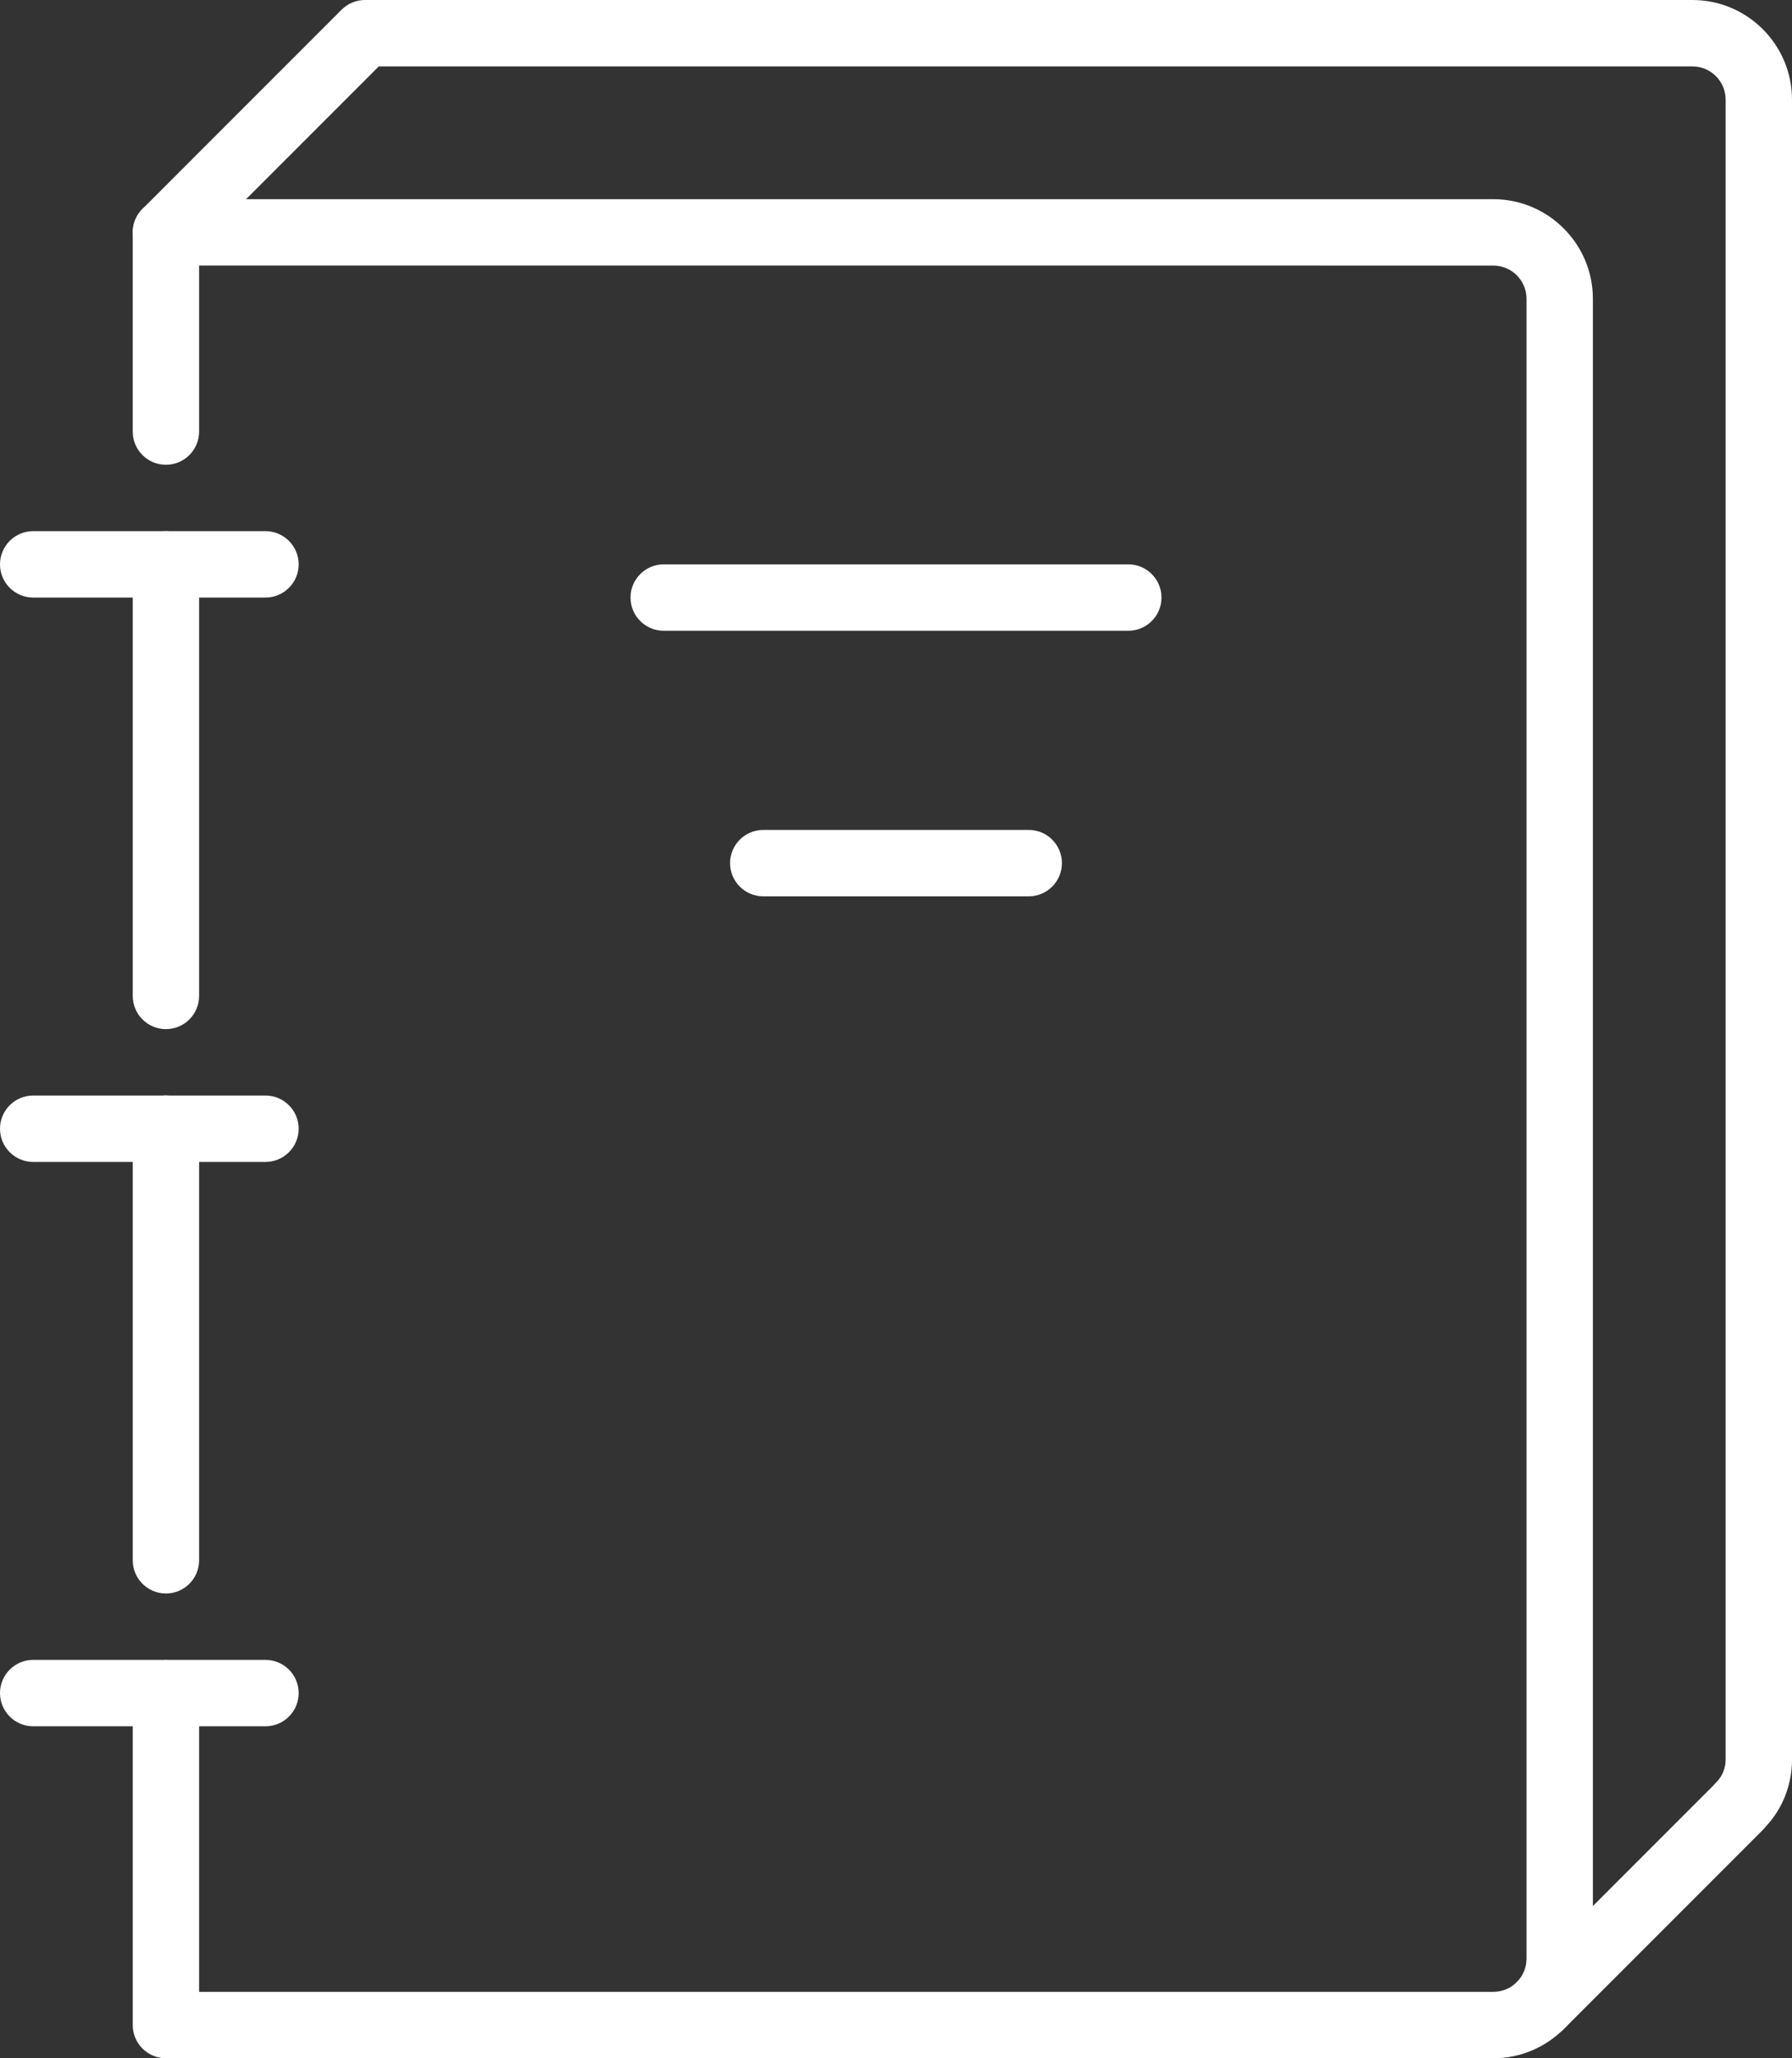
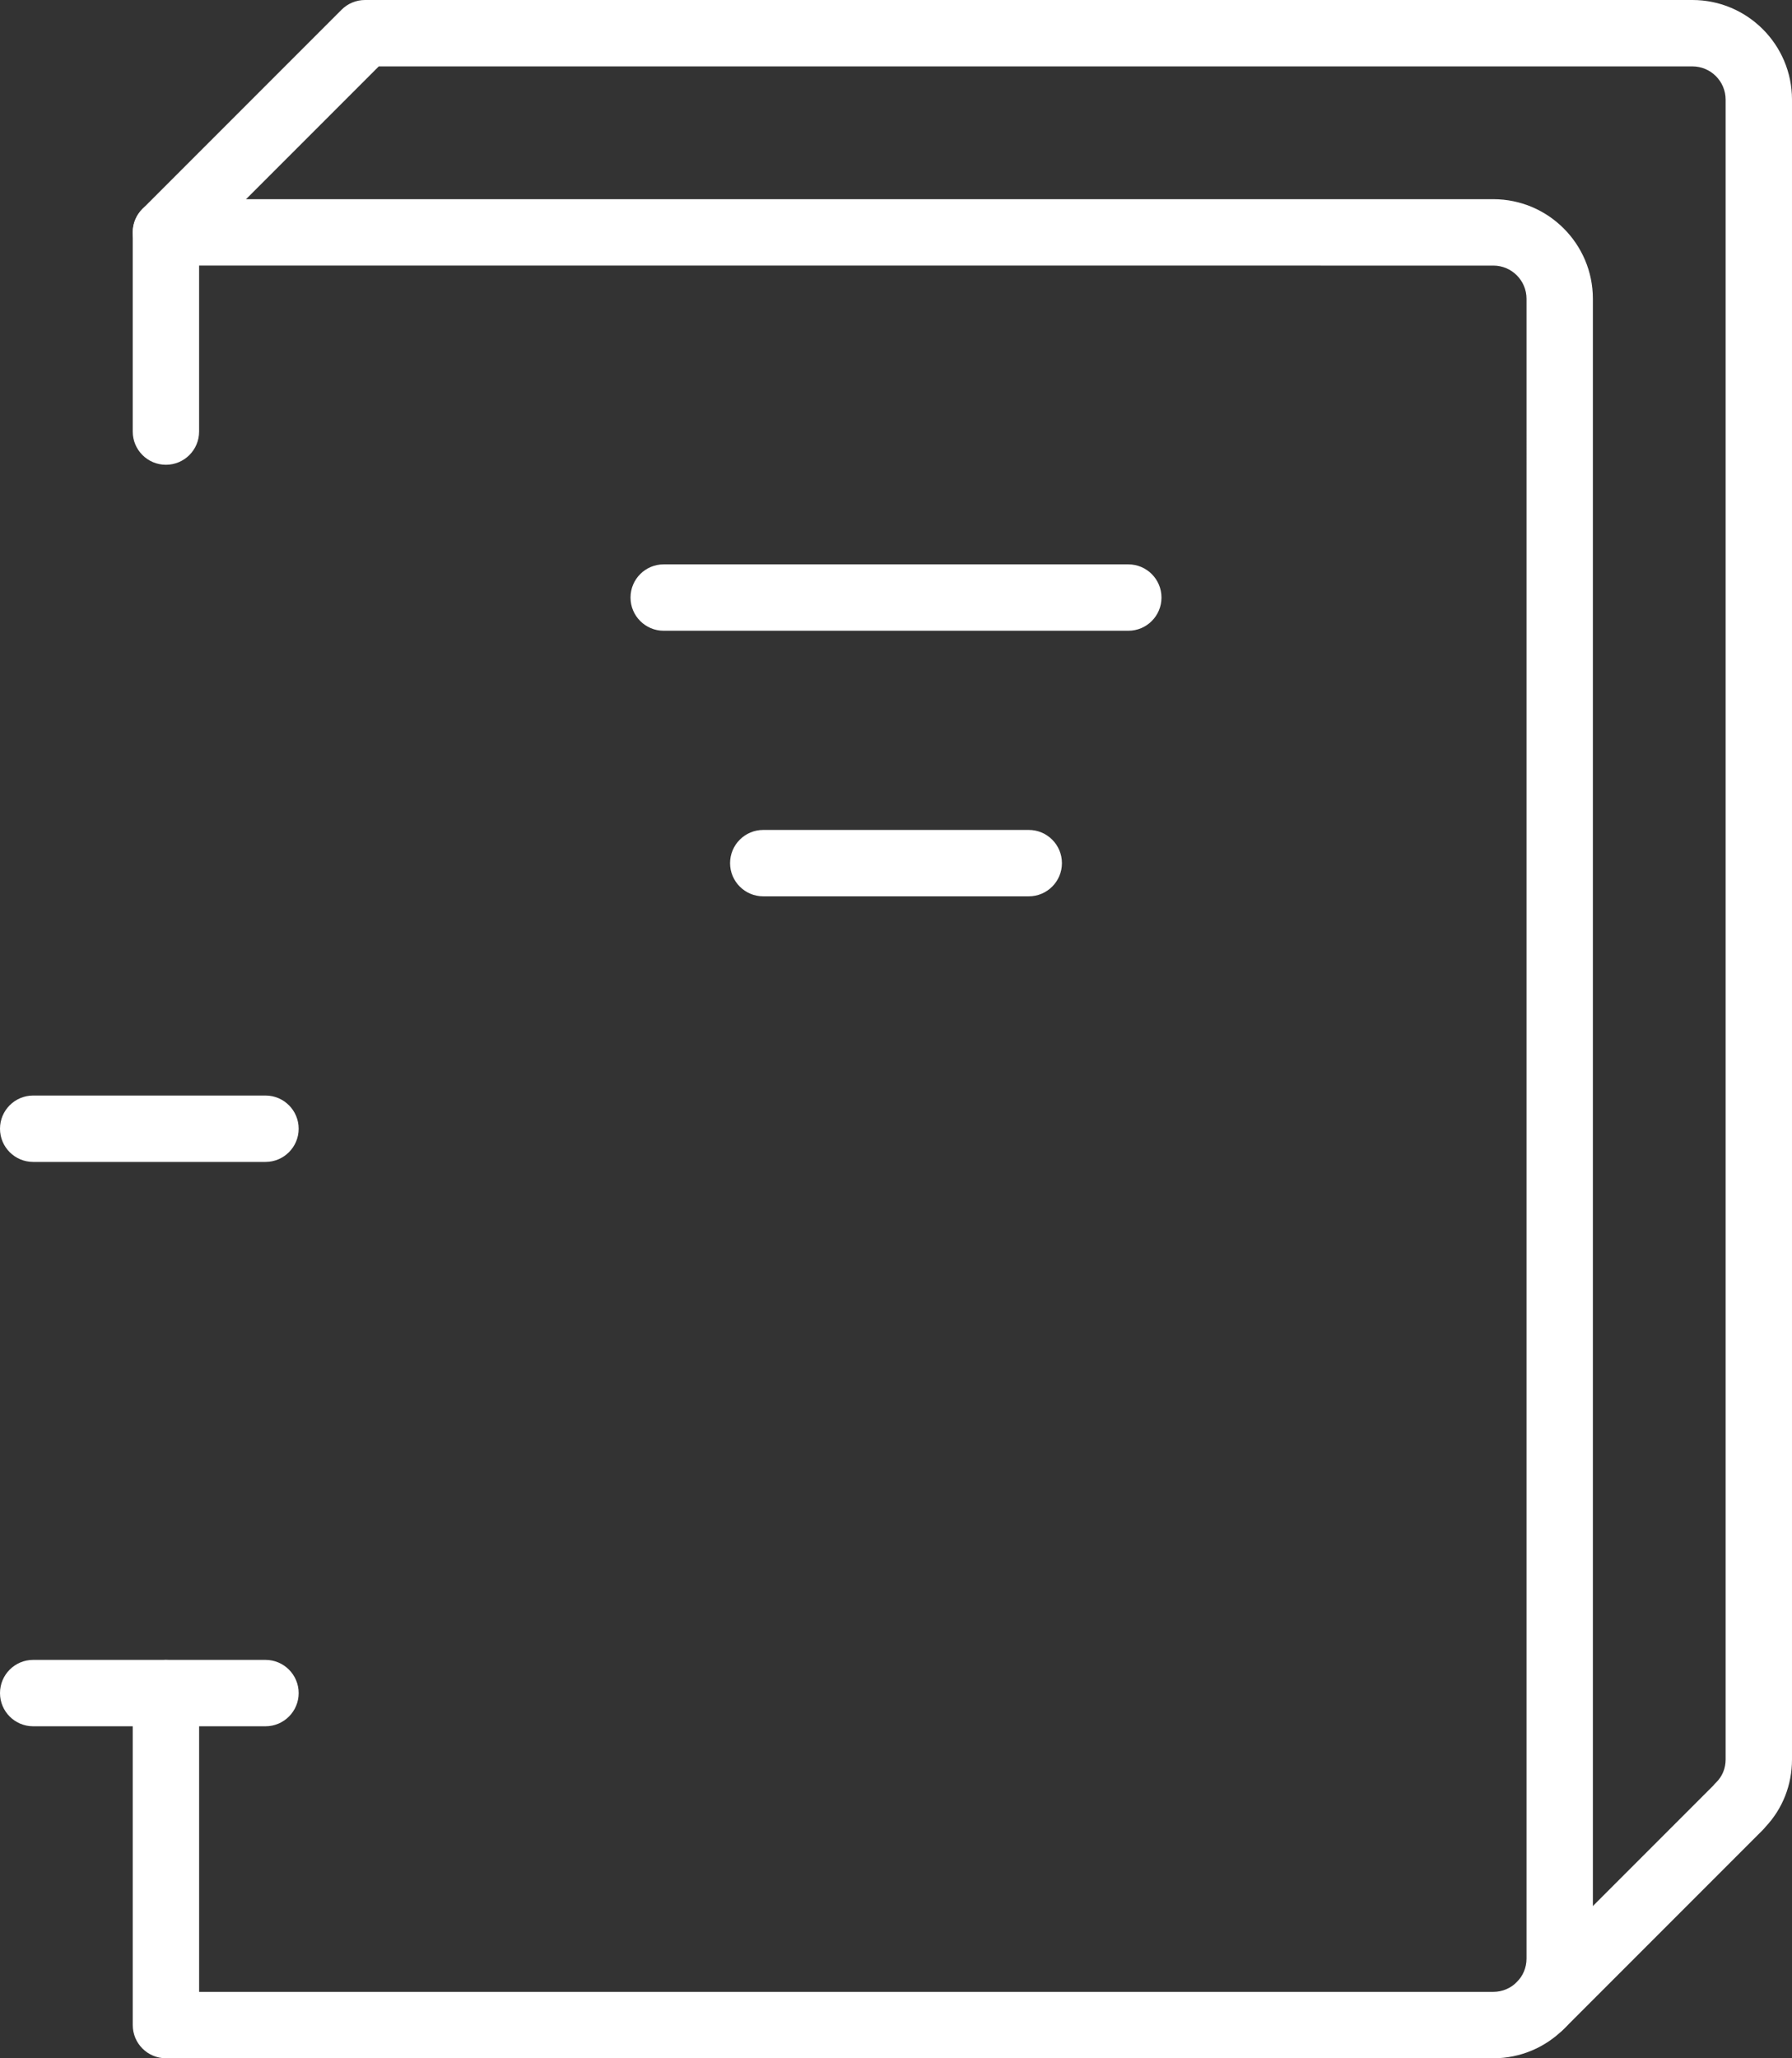
<svg xmlns="http://www.w3.org/2000/svg" id="Icons" viewBox="0 0 1171.21 1344.72">
  <rect x="0" y="0" width="1171.21" height="1344.72" fill="#333333" stroke="none" />
  <defs>
    <style>.cls-1{fill:#fff;stroke-width:0px;}</style>
  </defs>
  <path class="cls-1" d="M976.01,1344.72H108.45c-11.98,0-21.69-9.71-21.69-21.69v-216.89c0-11.98,9.71-21.69,21.69-21.69s21.69,9.71,21.69,21.69v195.2h845.87c11.96,0,21.69-9.73,21.69-21.69V195.2c0-11.96-9.73-21.69-21.69-21.69H130.13v108.45c0,11.98-9.71,21.69-21.69,21.69s-21.69-9.71-21.69-21.69v-130.13c0-11.98,9.71-21.69,21.69-21.69h867.56c35.88,0,65.07,29.19,65.07,65.07v1084.45c0,35.88-29.19,65.07-65.07,65.07Z" />
-   <path class="cls-1" d="M108.45,1041.07c-11.98,0-21.69-9.71-21.69-21.69v-281.96c0-11.98,9.71-21.69,21.69-21.69s21.69,9.71,21.69,21.69v281.96c0,11.98-9.71,21.69-21.69,21.69Z" />
-   <path class="cls-1" d="M108.45,672.36c-11.98,0-21.69-9.71-21.69-21.69v-281.96c0-11.98,9.71-21.69,21.69-21.69s21.69,9.71,21.69,21.69v281.96c0,11.98-9.71,21.69-21.69,21.69Z" />
  <path class="cls-1" d="M1006.68,1332.01c-5.55,0-11.1-2.12-15.34-6.35-8.47-8.47-8.47-22.2,0-30.67l128.5-128.5c.54-.68,1.13-1.32,1.76-1.93,4.02-3.91,6.23-9.25,6.23-15.04V65.07c0-11.96-9.73-21.69-21.69-21.69H247.56l-123.78,123.78c-8.47,8.47-22.2,8.47-30.67,0-8.47-8.47-8.47-22.2,0-30.67L223.24,6.35c4.07-4.07,9.58-6.35,15.34-6.35h867.56c35.88,0,65.07,29.19,65.07,65.07v1084.45c0,16.63-6.14,32.17-17.35,44.08-.52.67-1.1,1.31-1.71,1.93l-130.13,130.13c-4.24,4.23-9.79,6.35-15.34,6.35Z" />
-   <path class="cls-1" d="M173.51,390.4H21.69c-11.98,0-21.69-9.71-21.69-21.69s9.71-21.69,21.69-21.69h151.82c11.98,0,21.69,9.71,21.69,21.69s-9.71,21.69-21.69,21.69Z" />
-   <path class="cls-1" d="M108.45,759.12c-1.41,0-2.85-.14-4.23-.43-1.38-.27-2.76-.68-4.07-1.22-1.3-.54-2.57-1.22-3.74-2.01-1.19-.79-2.3-1.71-3.31-2.68-1-1-1.9-2.12-2.68-3.31-.79-1.16-1.46-2.44-2.01-3.74-.54-1.3-.95-2.68-1.22-4.07-.3-1.38-.43-2.82-.43-4.23,0-5.72,2.3-11.31,6.34-15.35,1-1,2.12-1.9,3.31-2.68,1.17-.79,2.44-1.46,3.74-2.01,1.3-.54,2.68-.95,4.07-1.25,2.79-.54,5.67-.54,8.46,0,1.38.3,2.77.71,4.07,1.25,1.3.54,2.58,1.22,3.74,2.01,1.19.79,2.31,1.68,3.31,2.68,4.04,4.04,6.34,9.62,6.34,15.35,0,1.41-.14,2.85-.43,4.23-.27,1.38-.68,2.77-1.22,4.07-.54,1.3-1.22,2.58-2.01,3.74-.79,1.19-1.68,2.31-2.68,3.31-1,.97-2.12,1.9-3.31,2.68-1.16.79-2.44,1.46-3.74,2.01-1.3.54-2.68.95-4.07,1.22-1.38.3-2.82.43-4.23.43Z" />
  <path class="cls-1" d="M173.51,759.12H21.69c-11.98,0-21.69-9.71-21.69-21.69s9.71-21.69,21.69-21.69h151.82c11.98,0,21.69,9.71,21.69,21.69s-9.71,21.69-21.69,21.69Z" />
  <path class="cls-1" d="M173.51,1127.83H21.69c-11.98,0-21.69-9.71-21.69-21.69s9.71-21.69,21.69-21.69h151.82c11.98,0,21.69,9.71,21.69,21.69s-9.71,21.69-21.69,21.69Z" />
  <path class="cls-1" d="M737.43,412.09h-303.65c-11.98,0-21.69-9.71-21.69-21.69s9.71-21.69,21.69-21.69h303.65c11.98,0,21.69,9.71,21.69,21.69s-9.71,21.69-21.69,21.69Z" />
  <path class="cls-1" d="M672.36,585.6h-173.51c-11.98,0-21.69-9.71-21.69-21.69s9.71-21.69,21.69-21.69h173.51c11.98,0,21.69,9.71,21.69,21.69s-9.71,21.69-21.69,21.69Z" />
</svg>